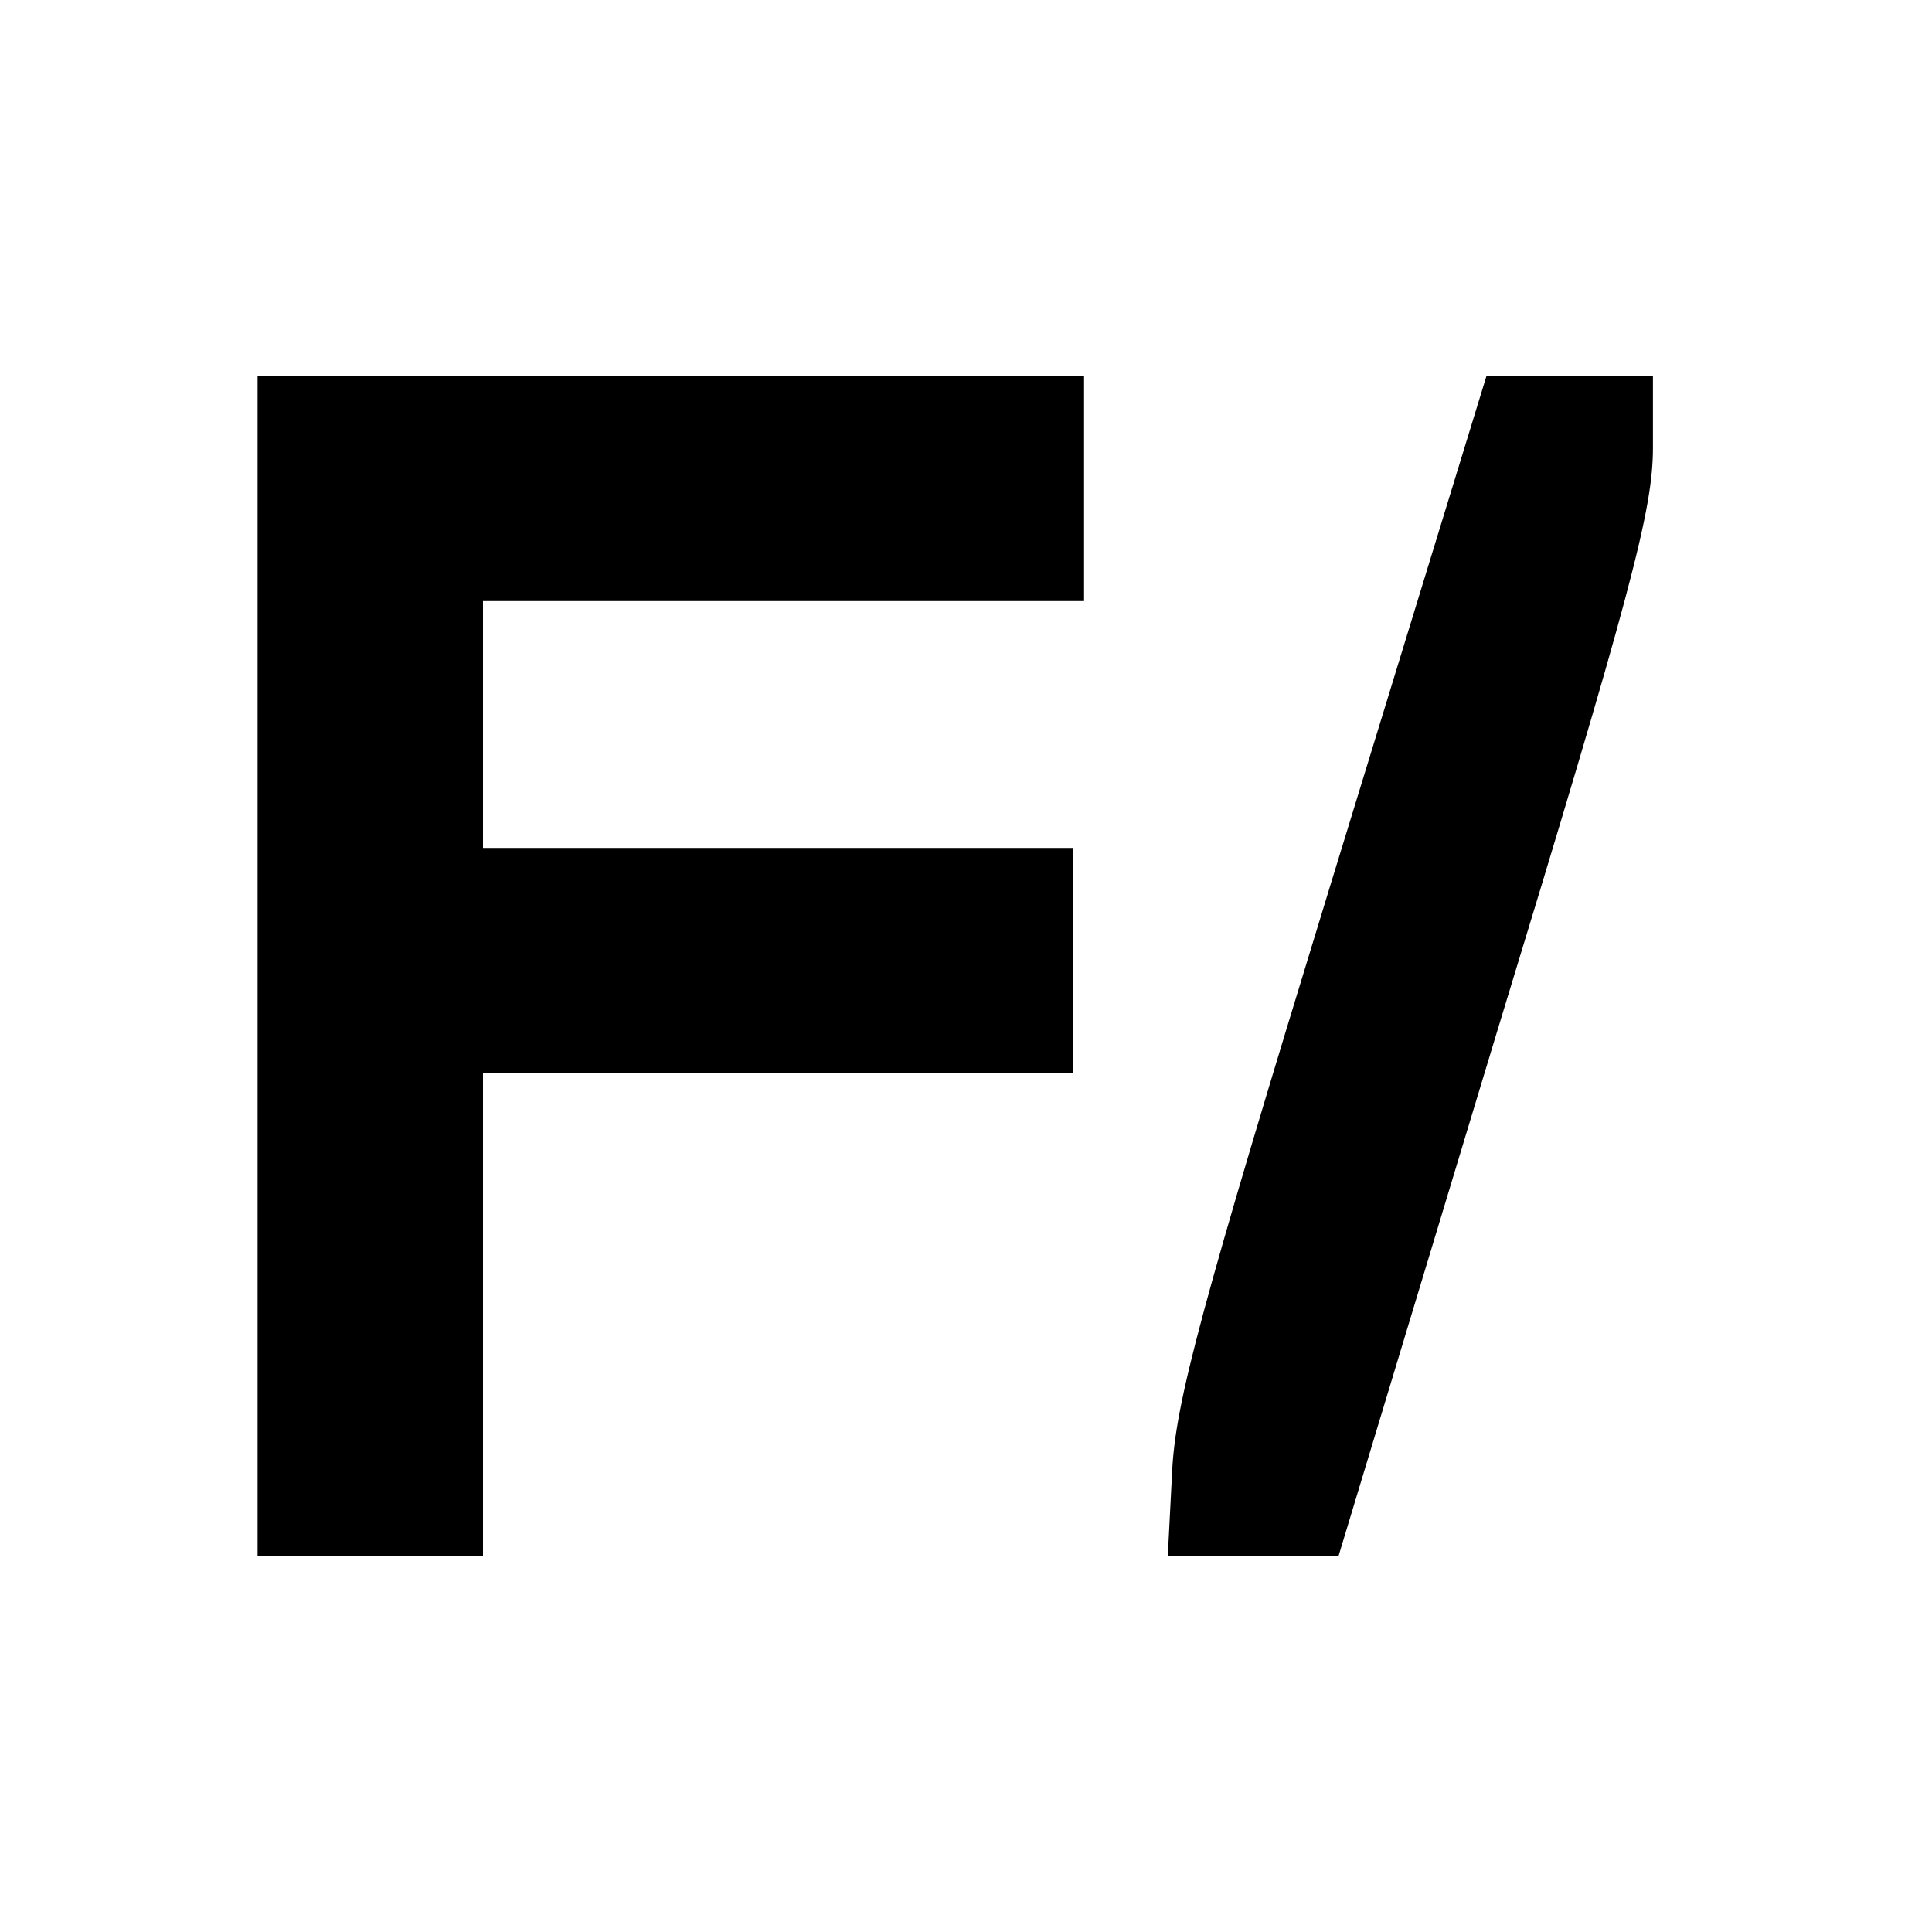
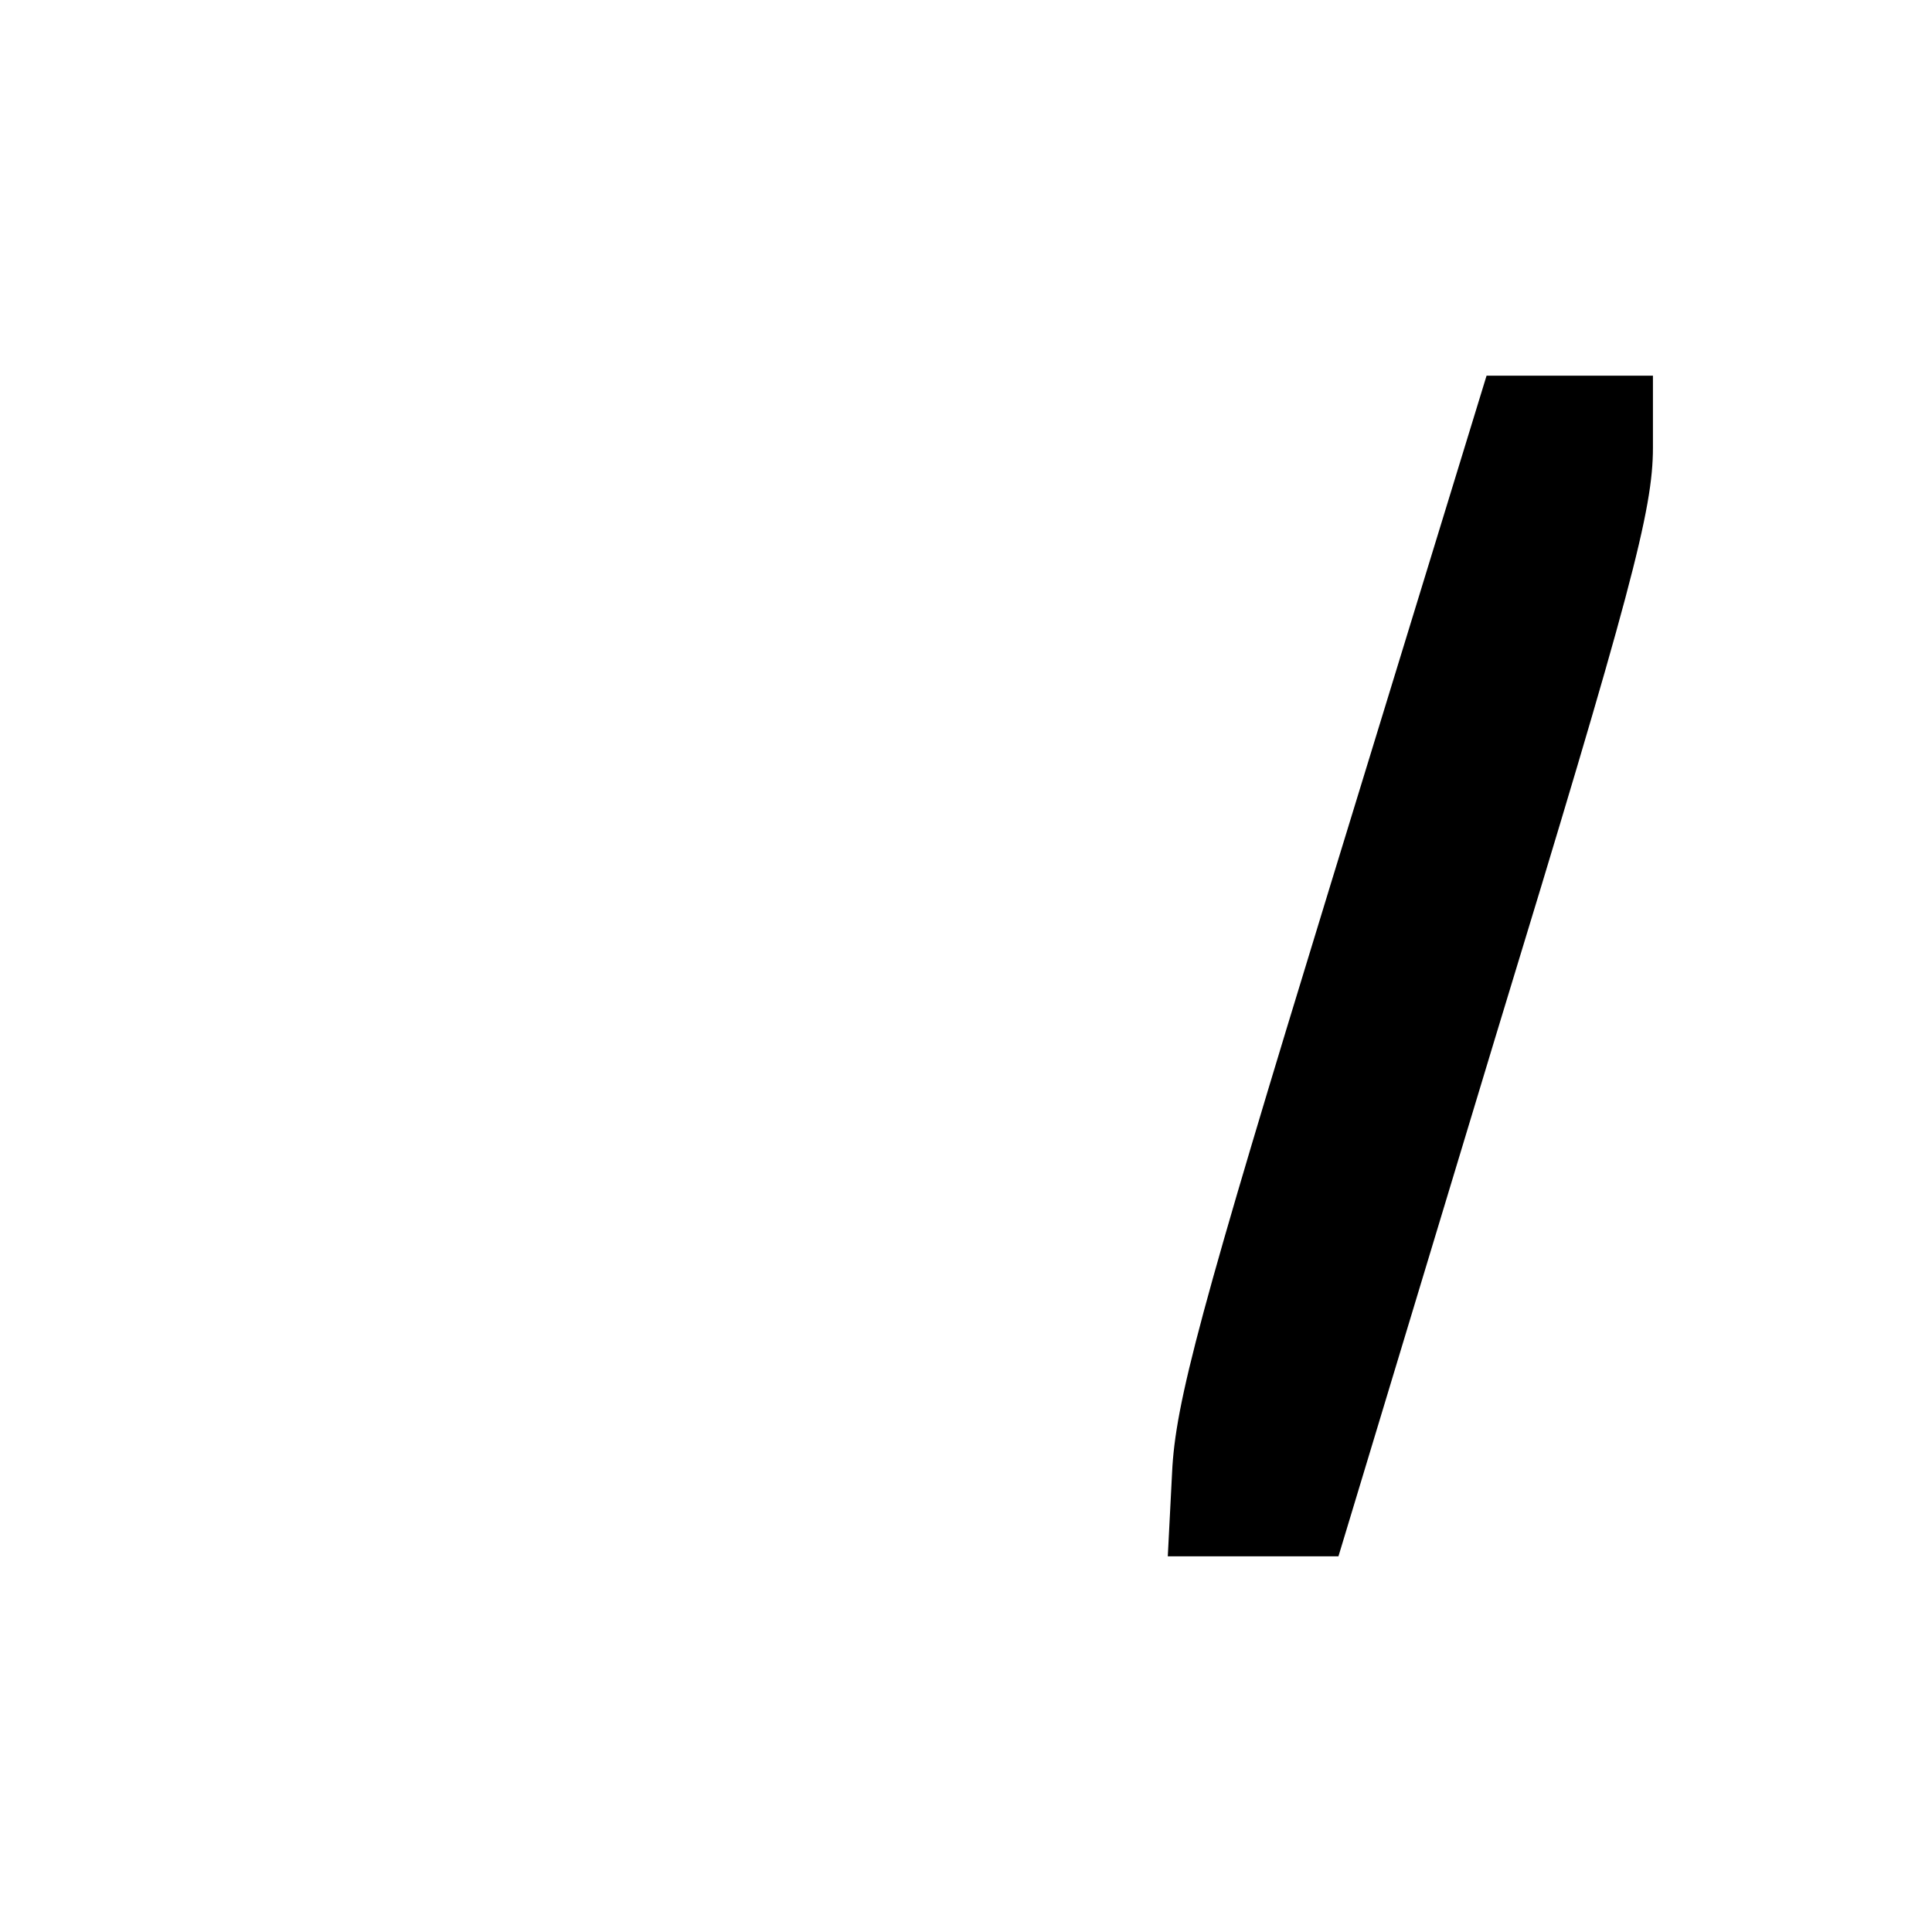
<svg xmlns="http://www.w3.org/2000/svg" version="1.0" width="180pt" height="180pt" viewBox="0 0 180 180" preserveAspectRatio="xMidYMid meet">
  <g transform="translate(0,180) scale(0.1,-0.1)" fill="#000000" stroke="none">
-     <path d="M240 900 l0 -550 105 0 105 0 0 225 0 225 275 0 275 0 0 105 0 105 -275 0 -275 0 0 115 0 115 280 0 280 0 0 105 0 105 -385 0 -385 0 0 -550z" />
    <path d="M1240 977 c-122 -398 -145 -484 -148 -549 l-4 -78 80 0 79 0 146 483 c127 416 147 492 147 550 l0 67 -77 0 -78 0 -145 -473z" />
  </g>
</svg>